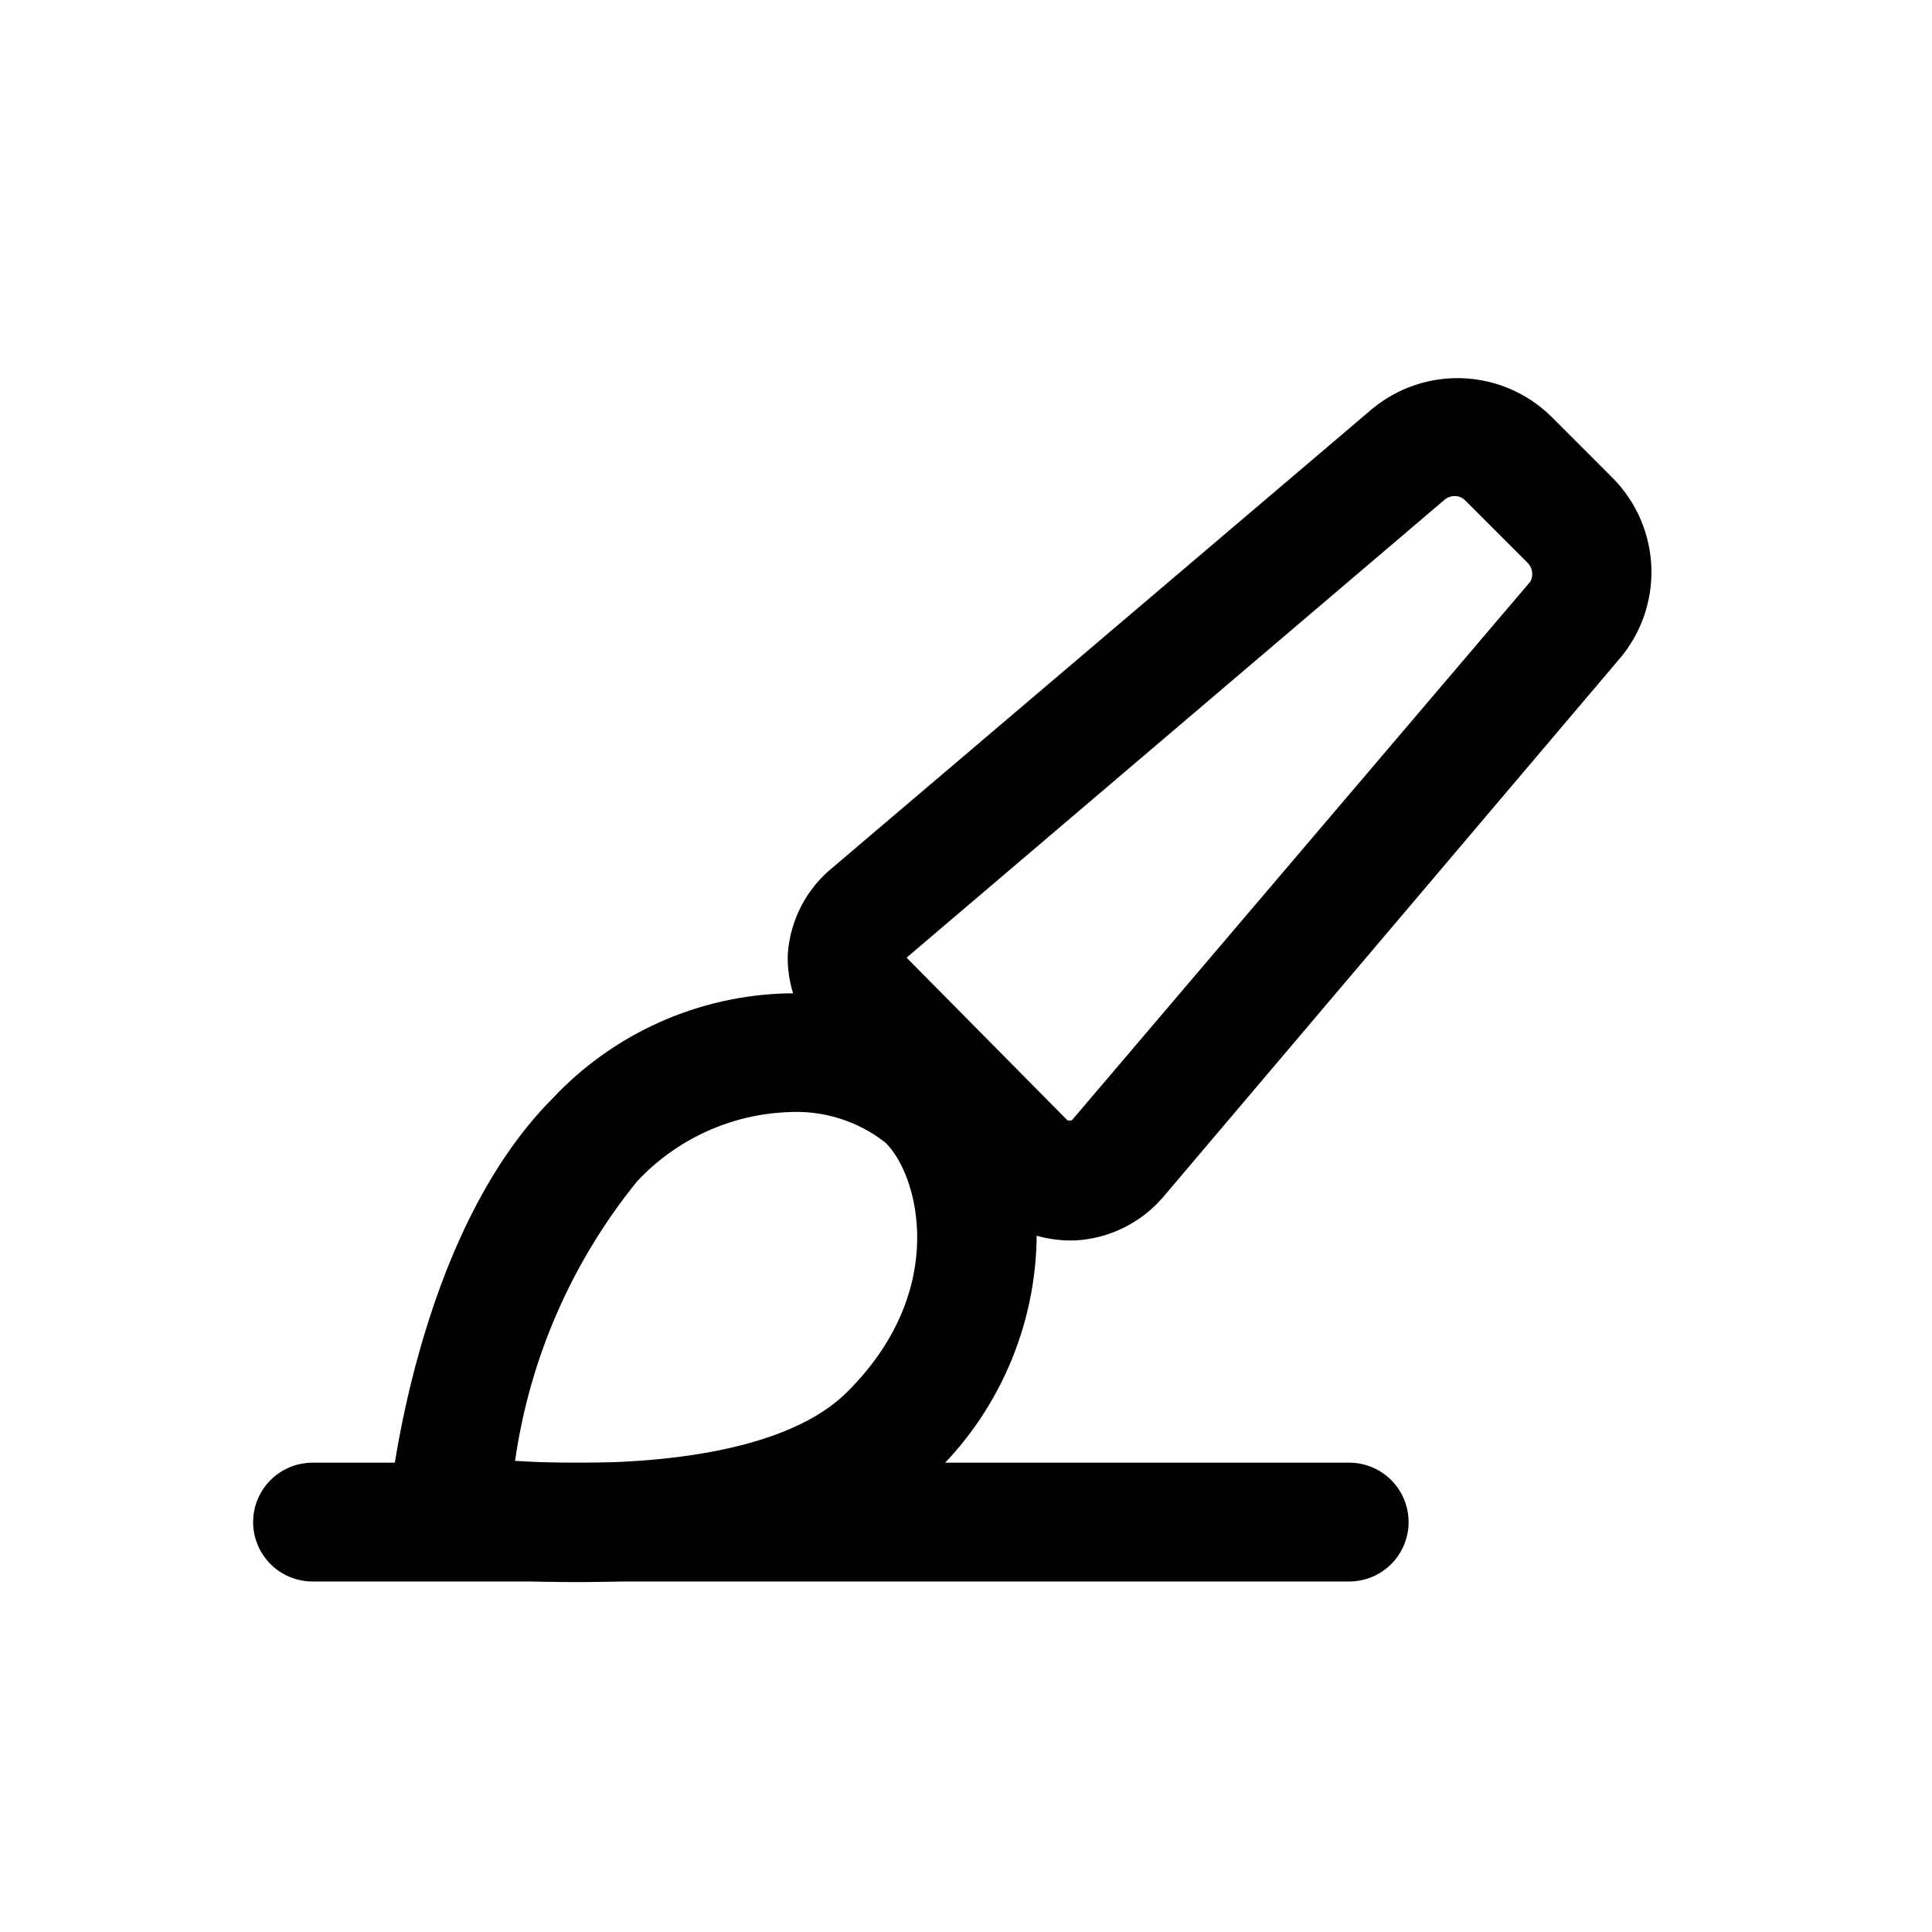
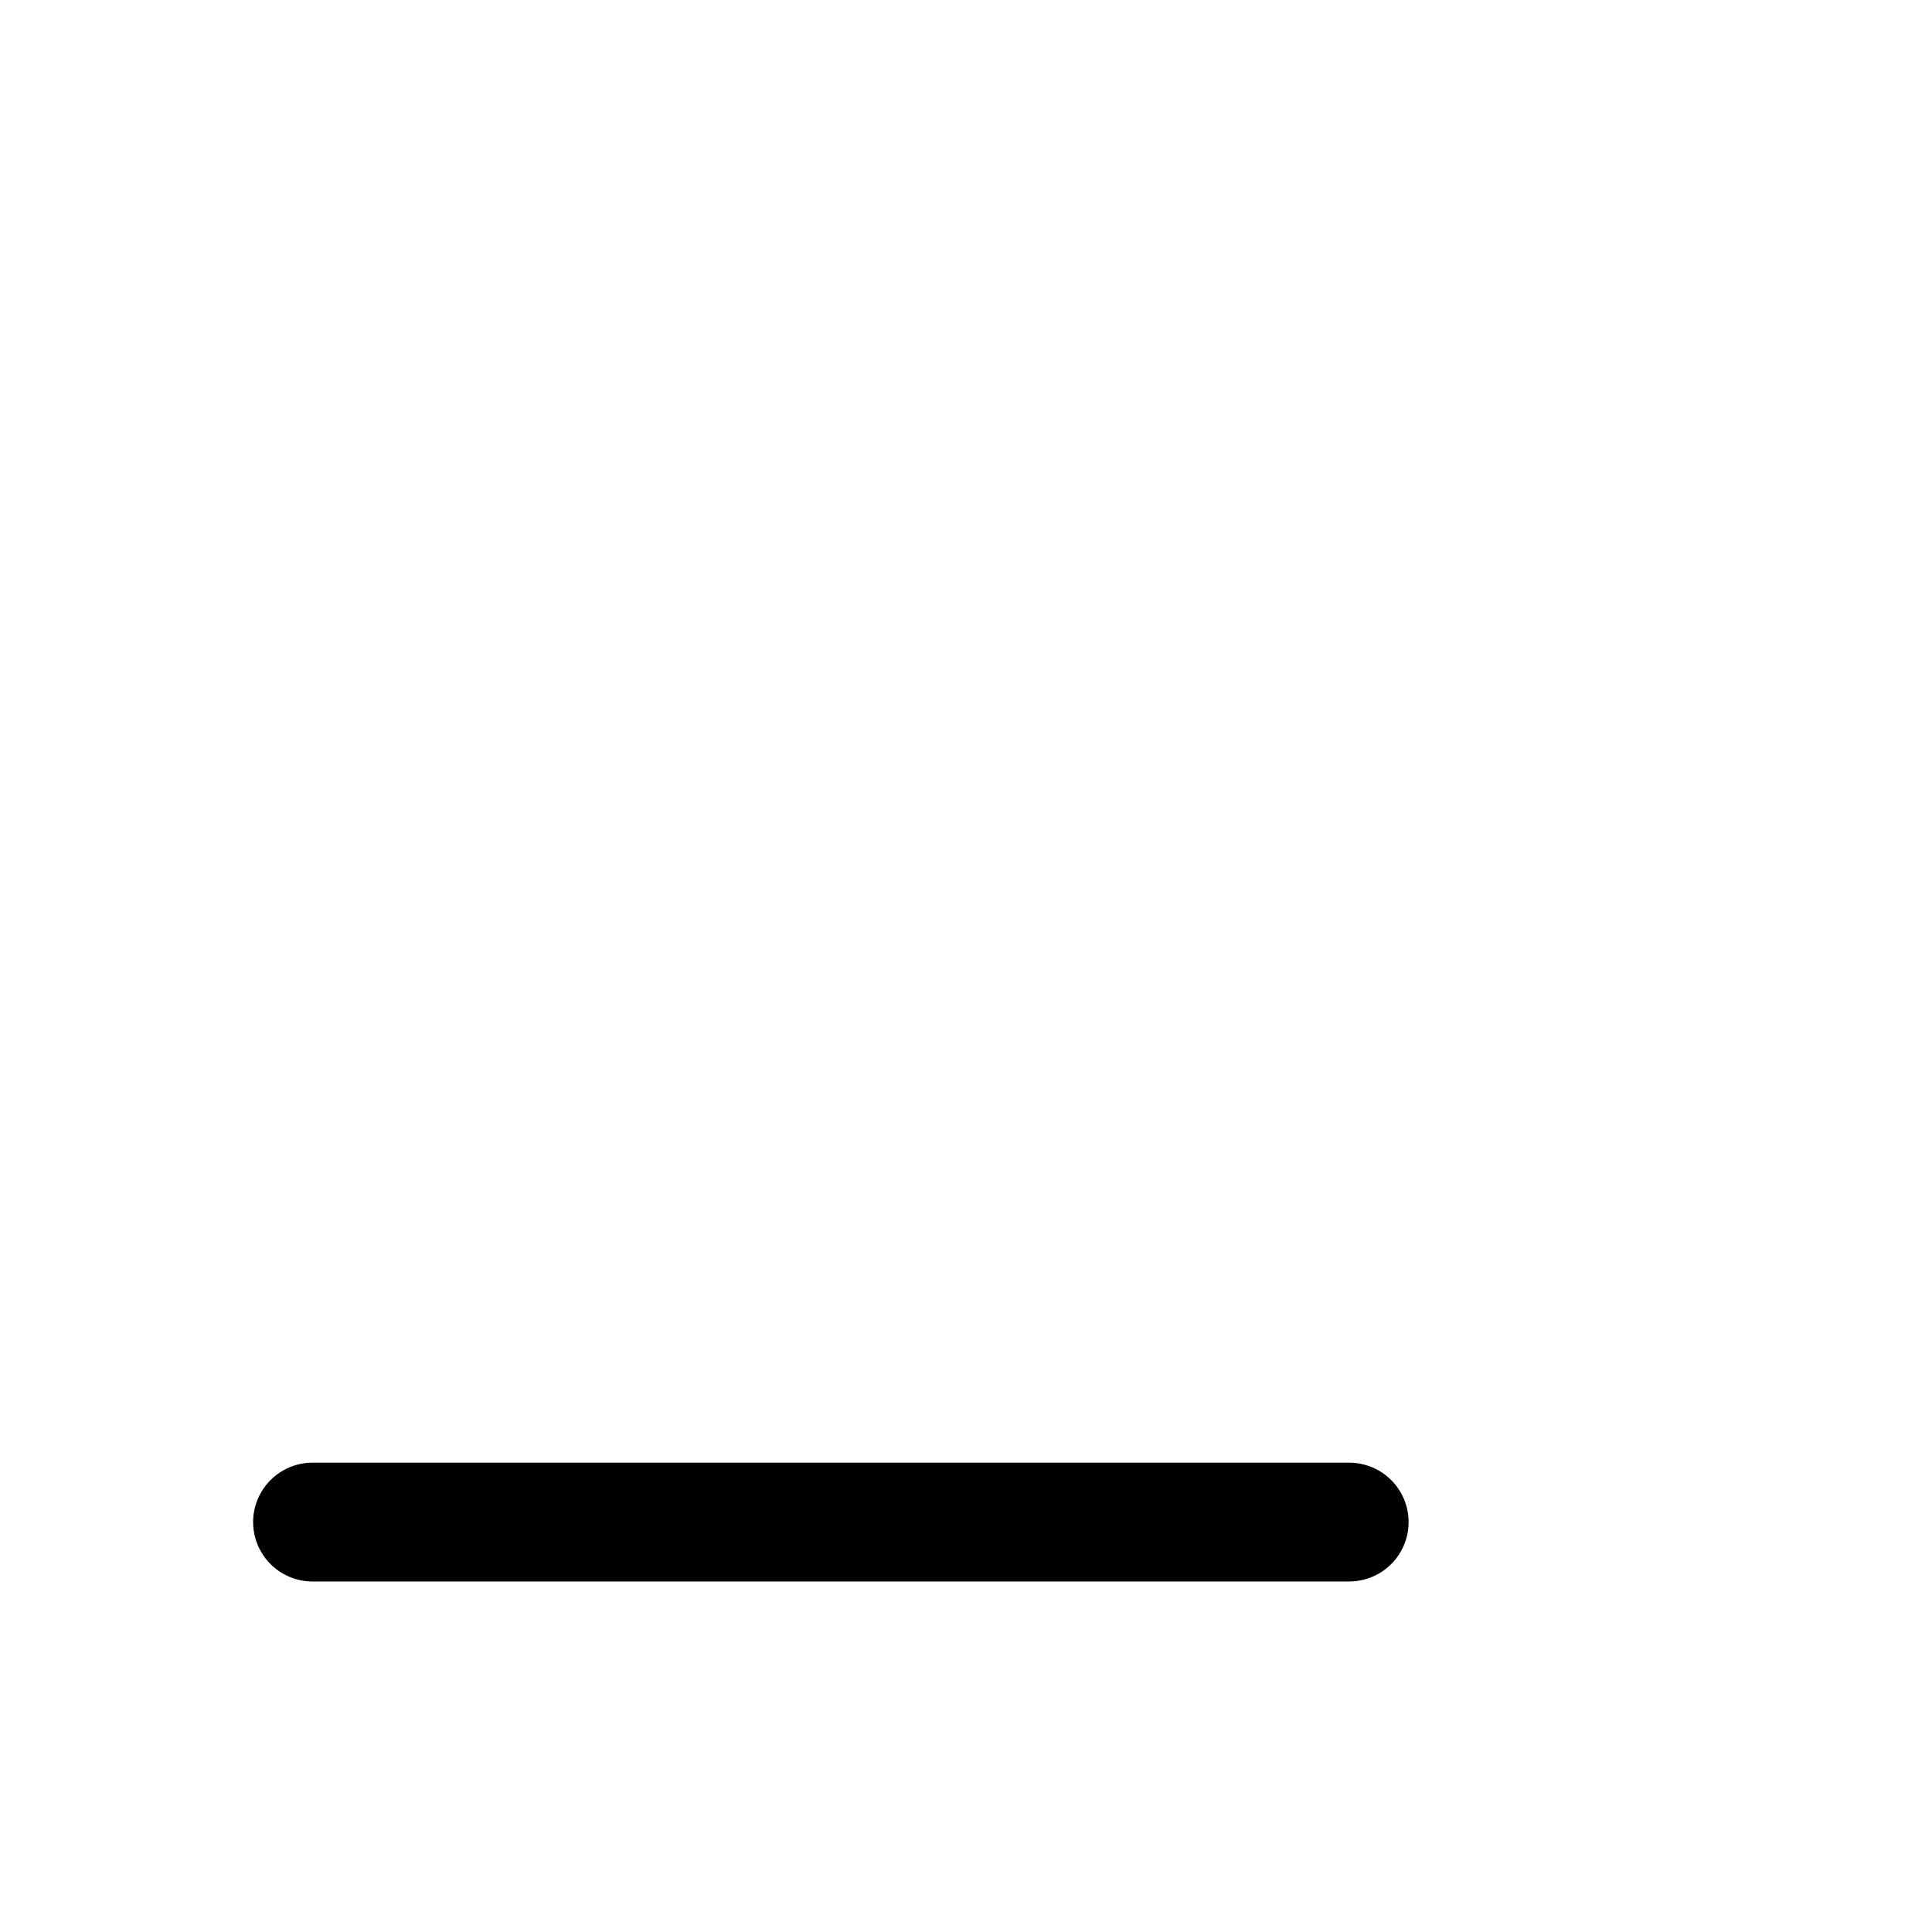
<svg xmlns="http://www.w3.org/2000/svg" fill="#000000" width="800px" height="800px" version="1.1" viewBox="144 144 512 512">
  <g>
    <path d="m501.55 563.11h-274.73c-5.625 0-10.82-3-13.633-7.871s-2.812-10.871 0-15.742c2.812-4.871 8.008-7.875 13.633-7.875h274.73c5.625 0 10.824 3.004 13.637 7.875 2.812 4.871 2.812 10.871 0 15.742s-8.012 7.871-13.637 7.871z" />
-     <path d="m571.61 270.9-16.688-16.691c-6.262-6.074-14.543-9.625-23.258-9.973-8.715-0.348-17.25 2.531-23.977 8.086l-142.8 121.39c-7.148 5.707-11.551 14.172-12.125 23.301-0.094 3.465 0.387 6.922 1.418 10.234h-1.418c-23.602 0.535-46.004 10.516-62.188 27.707-36.844 36.844-43.297 106.75-43.613 108.79-0.359 4.031 0.844 8.047 3.367 11.211 2.519 3.168 6.164 5.242 10.176 5.793 12.199 1.75 24.516 2.594 36.84 2.519 29.914 0 70.375-4.879 93.52-28.023v-0.004c17.594-16.566 27.656-39.598 27.867-63.762 2.867 0.816 5.832 1.238 8.816 1.258h1.258c8.988-0.449 17.402-4.543 23.301-11.336l121.07-142.8c5.731-6.719 8.742-15.332 8.453-24.156-0.293-8.824-3.867-17.223-10.027-23.547zm-203.1 241.98c-18.422 18.422-61.246 19.996-88.008 18.262h-0.004c3.867-27.129 15.023-52.703 32.277-73.996 10.375-11.176 24.75-17.797 39.988-18.418 9.297-0.559 18.48 2.297 25.82 8.027 8.66 8.188 17.32 38.887-10.074 66.125zm181.05-214.75-121.54 142.8h-1.102l-42.668-43.141 142.8-121.54h0.004c0.68-0.512 1.508-0.785 2.359-0.785 0.98-0.031 1.934 0.305 2.676 0.941l16.691 16.691c1.352 1.316 1.672 3.367 0.785 5.035z" />
  </g>
</svg>